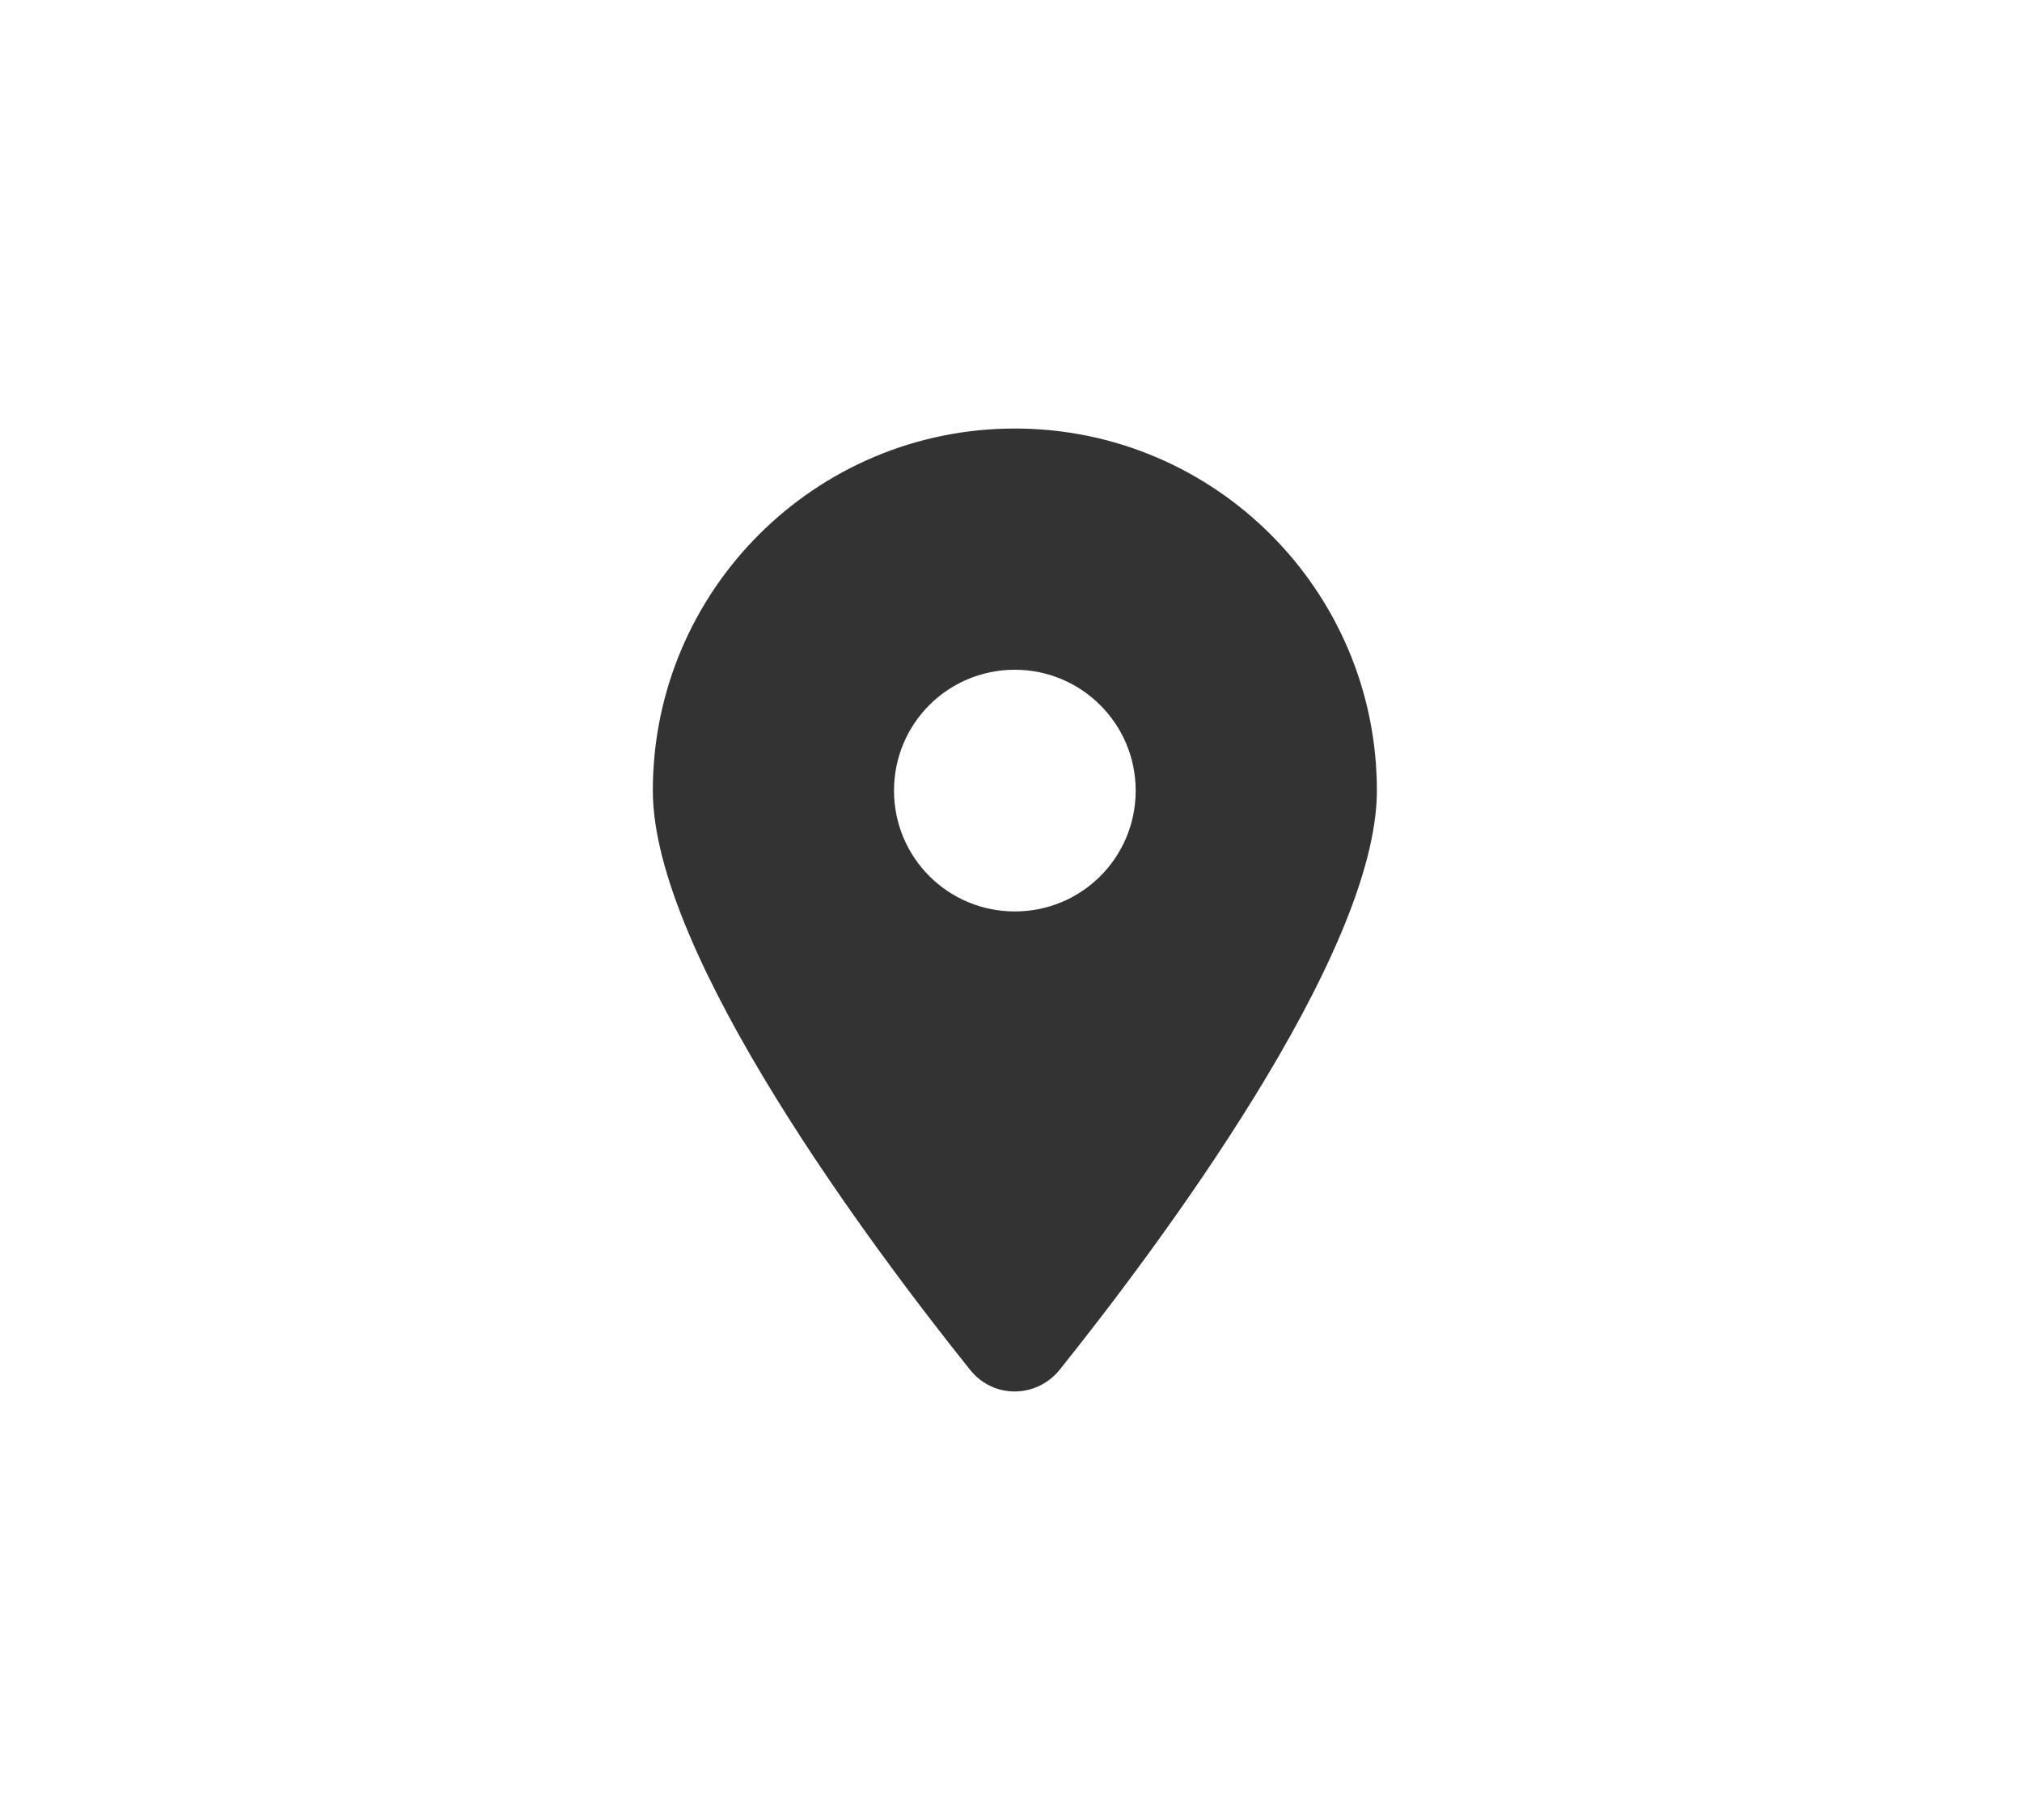
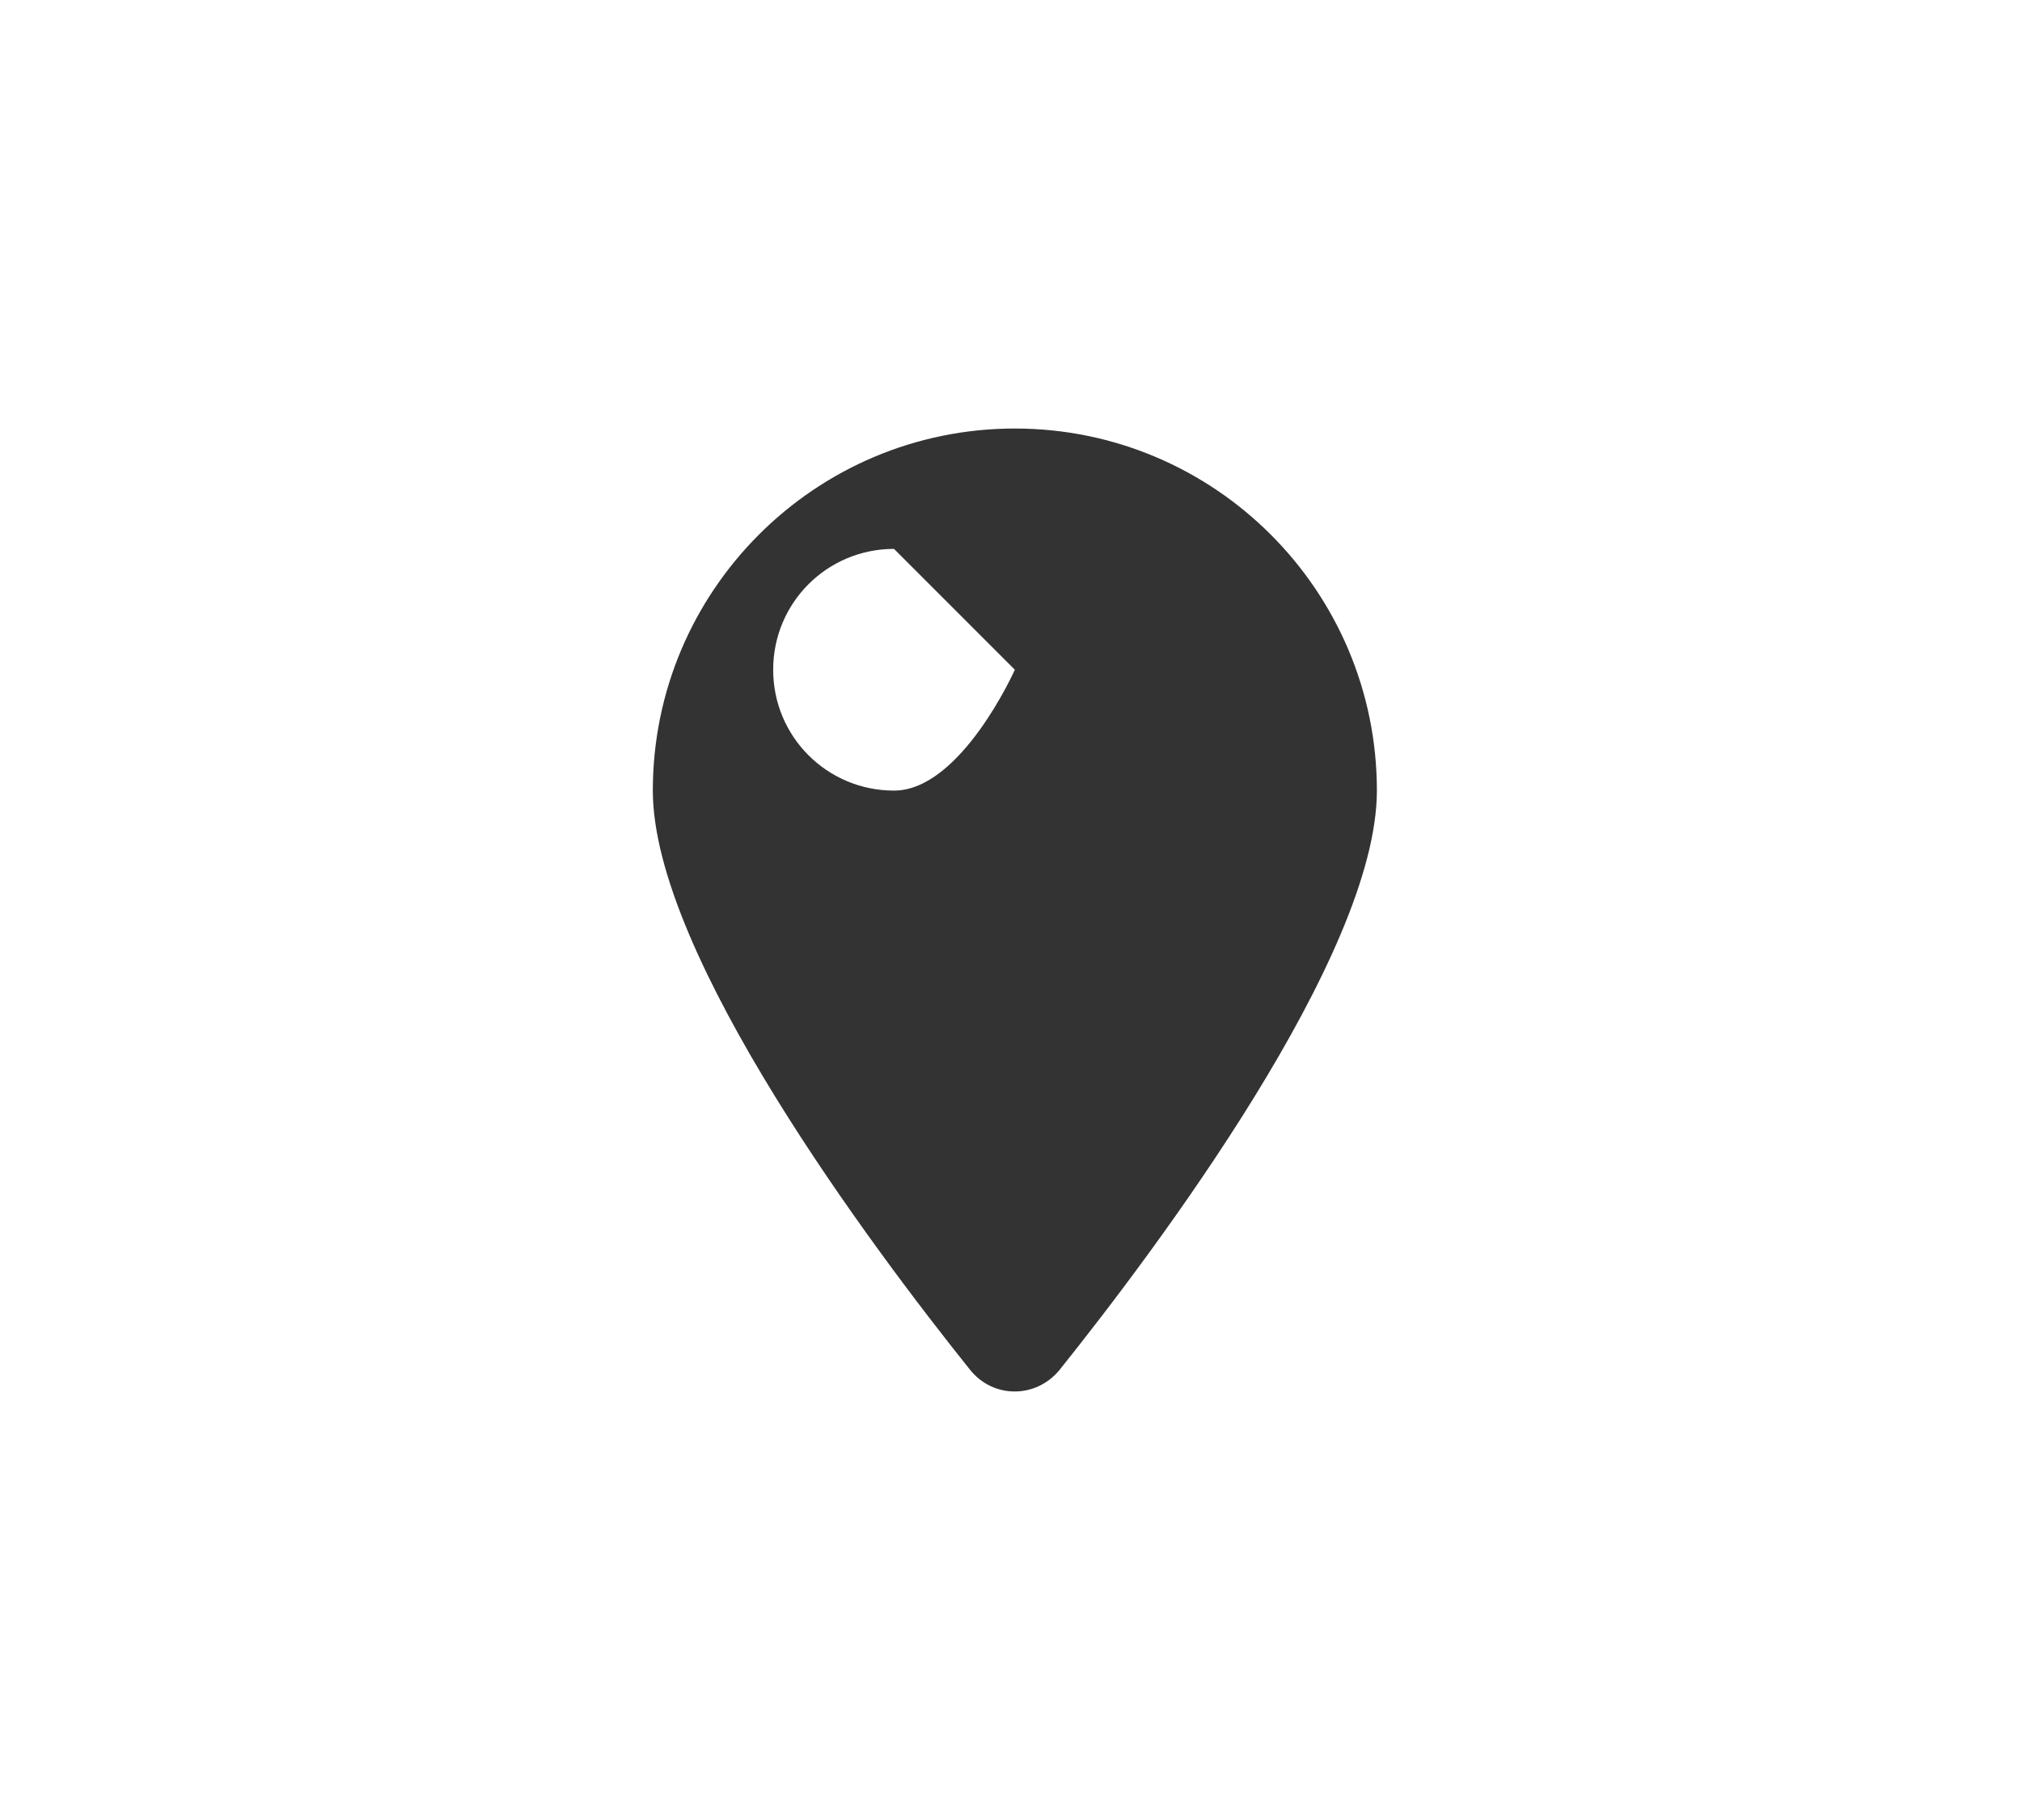
<svg xmlns="http://www.w3.org/2000/svg" viewBox="0 0 42 37.8">
-   <path d="M22.01 28.45c2.01-2.51 6.59-8.61 6.59-12.03 0-4.15-3.37-7.52-7.52-7.52s-7.52 3.37-7.52 7.52c0 3.42 4.58 9.52 6.59 12.03.48.6 1.37.6 1.86 0Zm-.93-14.54c1.38 0 2.51 1.12 2.51 2.51s-1.12 2.51-2.51 2.51-2.51-1.12-2.51-2.51 1.12-2.51 2.51-2.51Z" fill="#333" />
+   <path d="M22.01 28.45c2.01-2.51 6.59-8.61 6.59-12.03 0-4.15-3.37-7.52-7.52-7.52s-7.52 3.37-7.52 7.52c0 3.42 4.58 9.52 6.59 12.03.48.6 1.37.6 1.86 0Zm-.93-14.54s-1.12 2.51-2.51 2.51-2.51-1.12-2.51-2.51 1.12-2.51 2.51-2.51Z" fill="#333" />
</svg>